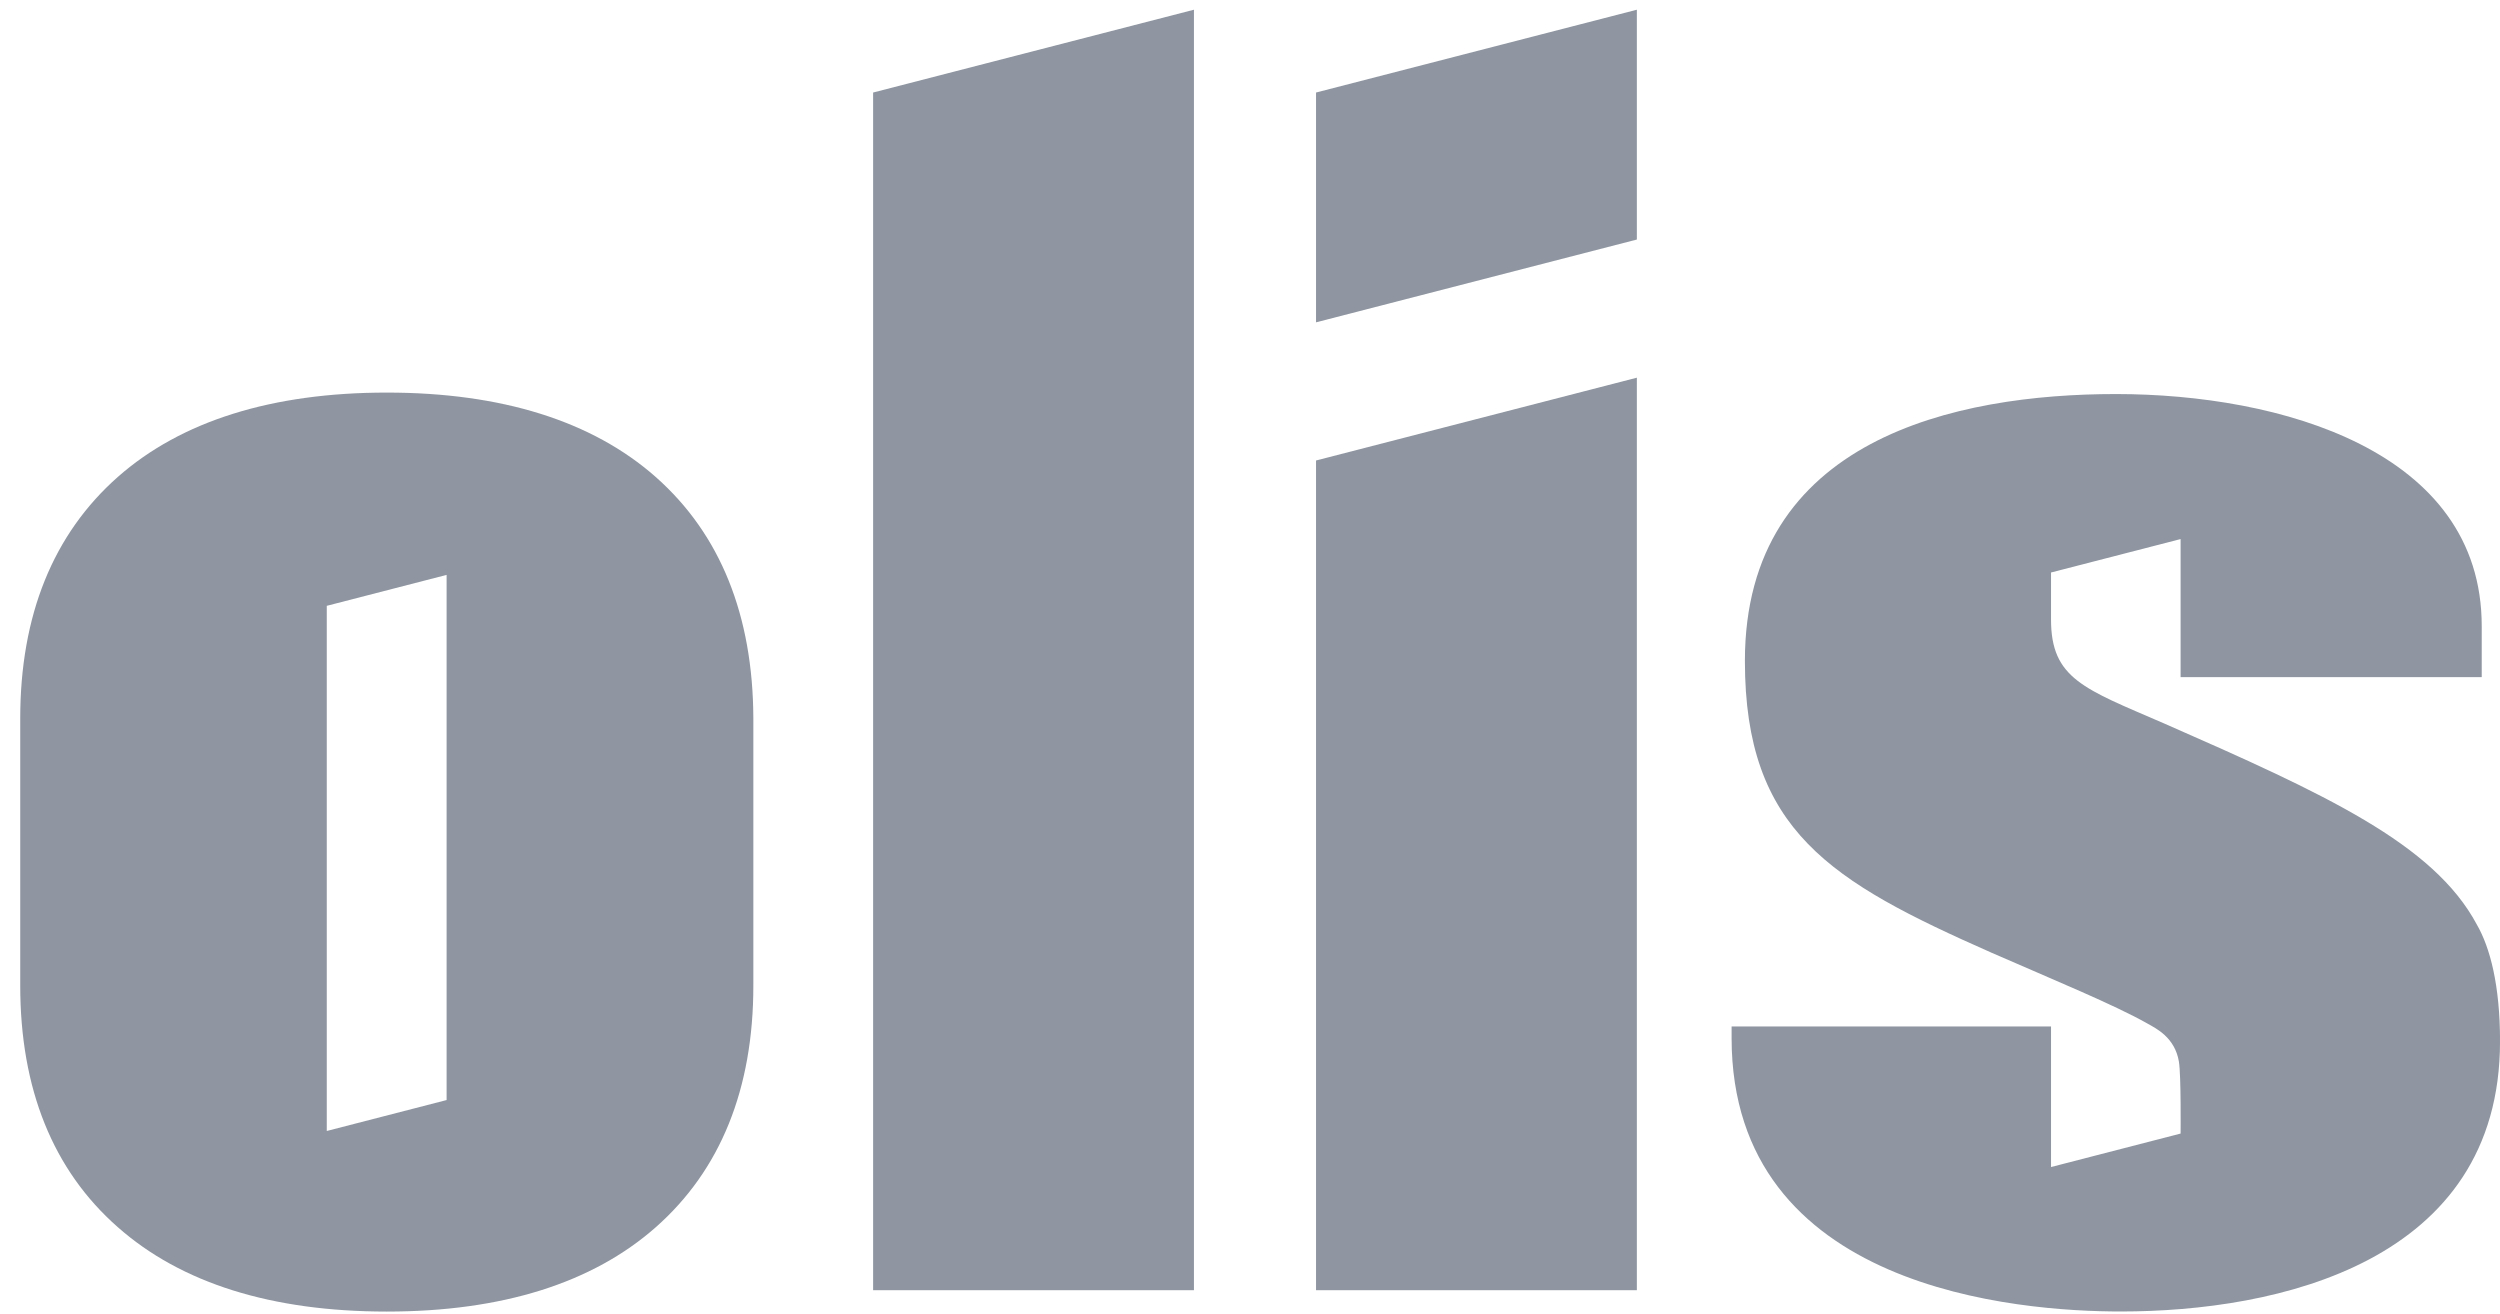
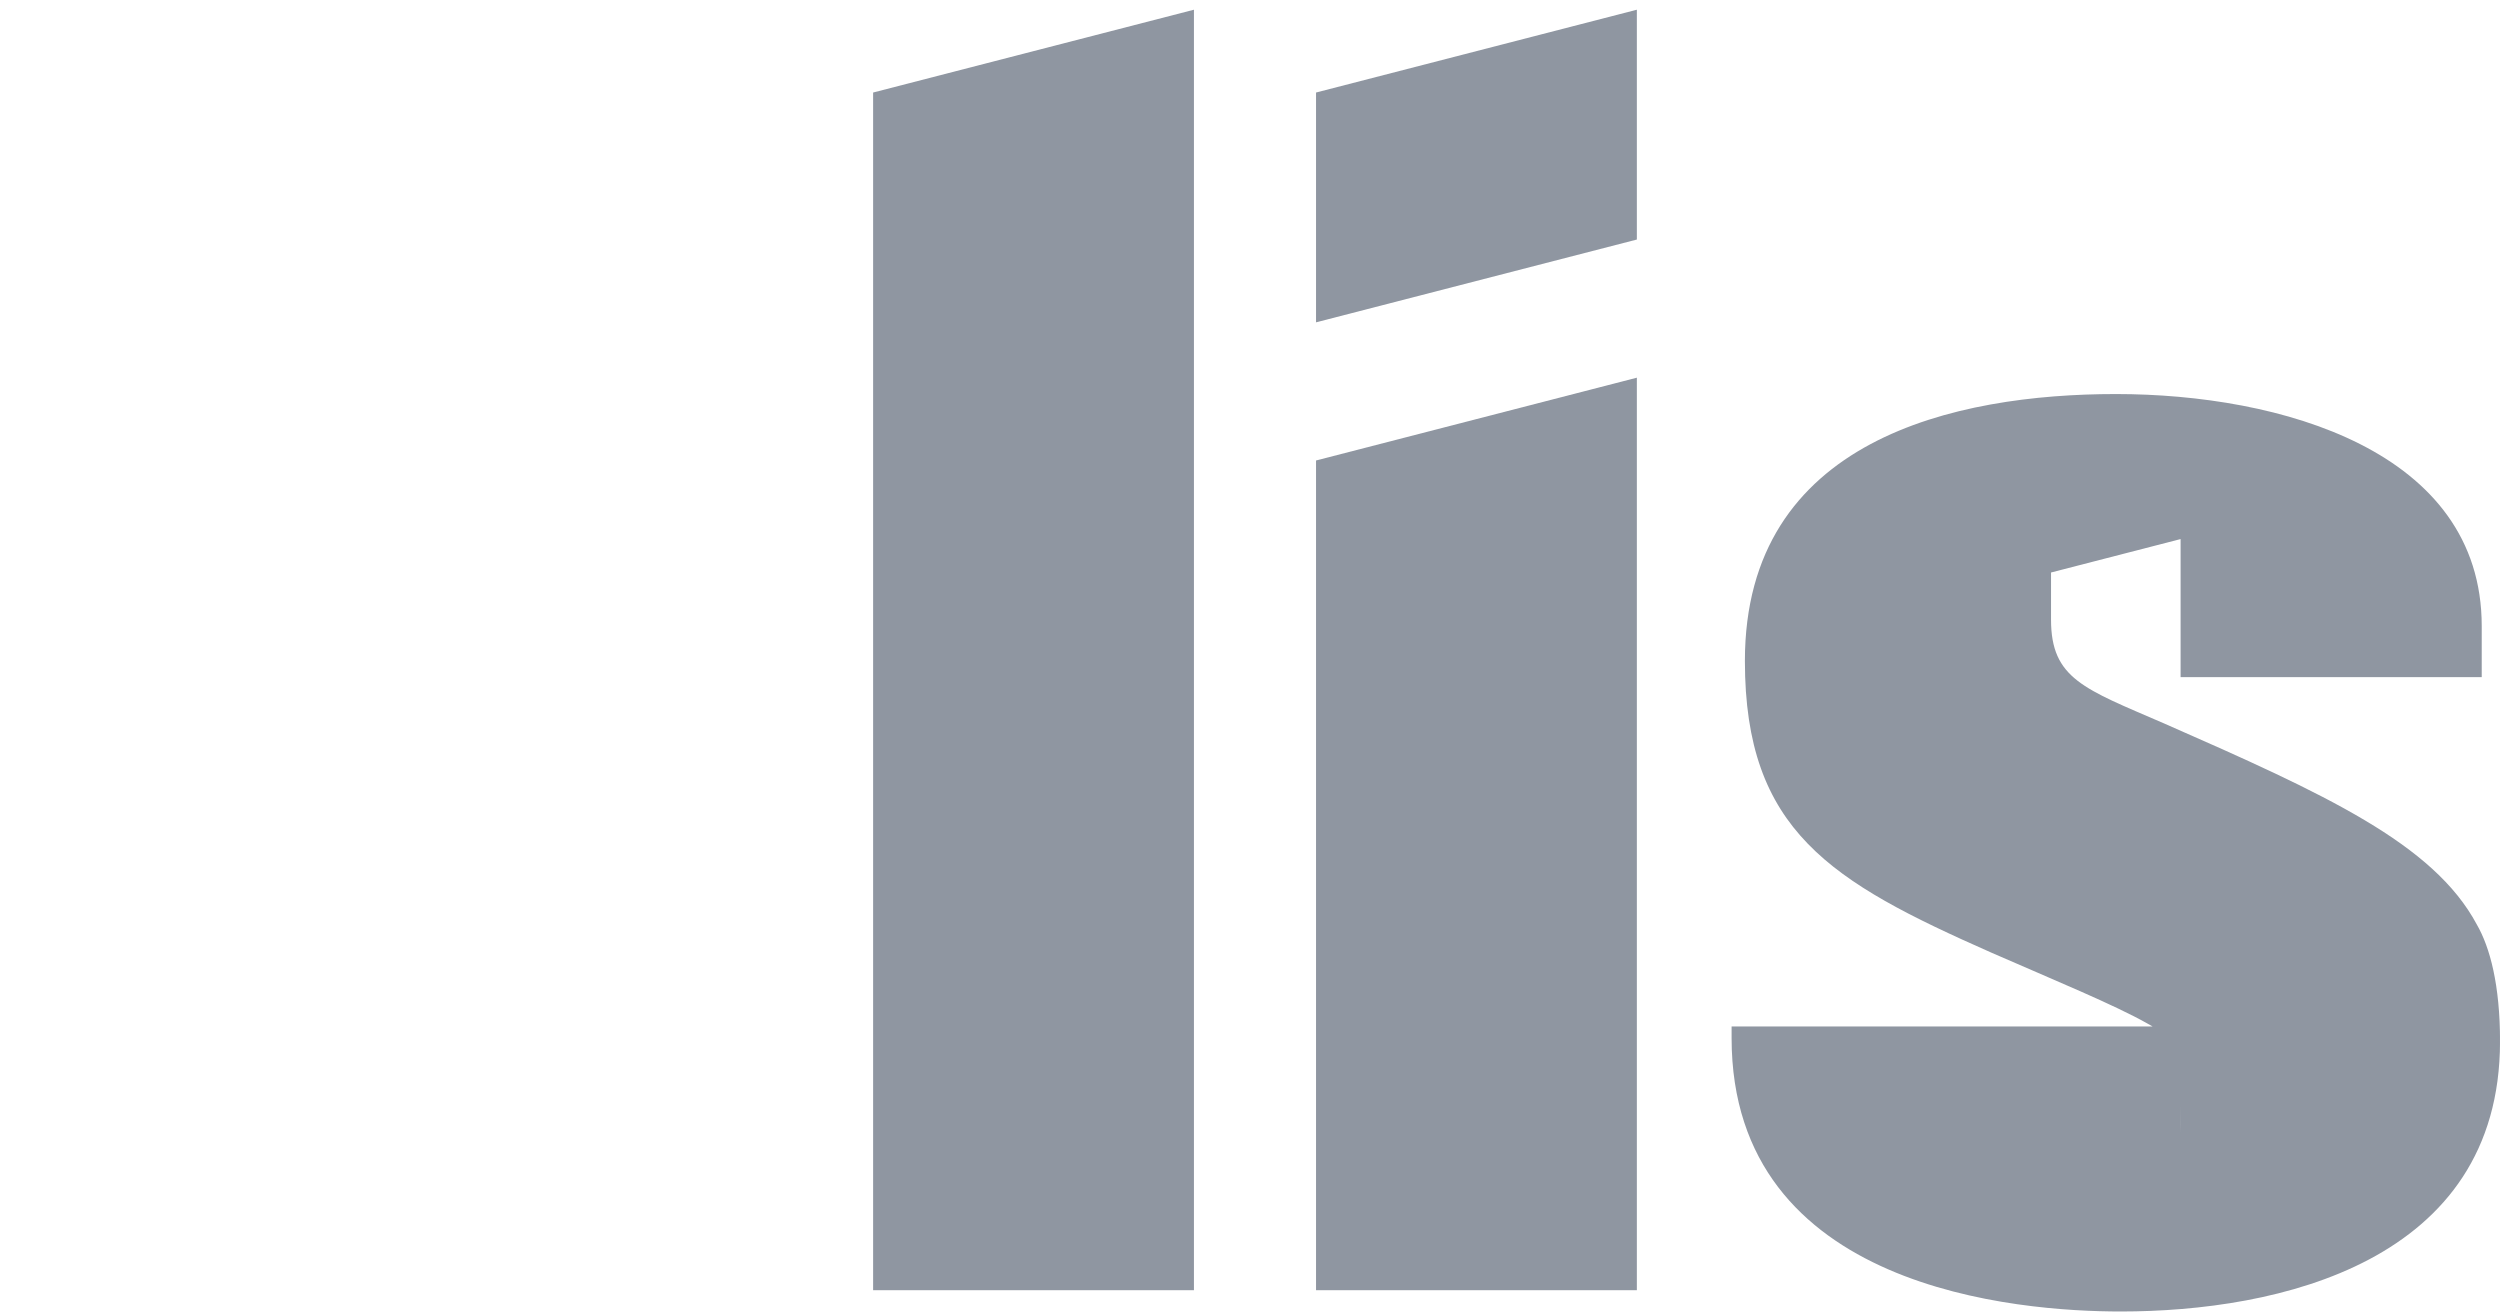
<svg xmlns="http://www.w3.org/2000/svg" width="97" height="51" viewBox="0 0 97 51" fill="none">
  <g id="icon-olis 1" clip-path="url(#clip0_2171_1307)">
    <g id="Group">
-       <path id="Vector" d="M96.098 35.867C94.42 32.735 90.226 30.817 83.966 28.069C80.868 26.727 79.58 26.341 79.58 24.041V22.213L84.607 20.916V26.274H96.291V24.292C96.291 17.473 88.45 15.289 82.095 15.289C75.9 15.289 67.702 17.021 67.702 25.644C67.702 32.227 71.028 34.206 77.255 36.958C79.703 38.029 82.041 38.988 83.325 39.716C83.654 39.903 84.387 40.25 84.542 41.195C84.629 41.731 84.607 43.982 84.607 43.982L79.58 45.281V39.828H67.186V40.274C67.186 50.061 78.352 50.886 82.288 50.886C88.354 50.886 97.001 48.995 97.001 40.402C97.001 38.224 96.614 36.758 96.098 35.867Z" fill="#8F96A1" />
+       <path id="Vector" d="M96.098 35.867C94.42 32.735 90.226 30.817 83.966 28.069C80.868 26.727 79.58 26.341 79.58 24.041V22.213L84.607 20.916V26.274H96.291V24.292C96.291 17.473 88.45 15.289 82.095 15.289C75.9 15.289 67.702 17.021 67.702 25.644C67.702 32.227 71.028 34.206 77.255 36.958C79.703 38.029 82.041 38.988 83.325 39.716C83.654 39.903 84.387 40.25 84.542 41.195C84.629 41.731 84.607 43.982 84.607 43.982V39.828H67.186V40.274C67.186 50.061 78.352 50.886 82.288 50.886C88.354 50.886 97.001 48.995 97.001 40.402C97.001 38.224 96.614 36.758 96.098 35.867Z" fill="#8F96A1" />
      <path id="Vector_2" d="M51.062 3.59V12.507L63.51 9.294V0.377L51.062 3.59Z" fill="#8F96A1" />
      <path id="Vector_3" d="M33.877 3.59V50.061H46.325V0.377L33.877 3.59Z" fill="#8F96A1" />
      <path id="Vector_4" d="M51.062 17.867V50.06H63.51V14.654L51.062 17.867Z" fill="#8F96A1" />
-       <path id="Vector_5" d="M25.441 18.506C22.98 16.334 19.457 15.232 15.007 15.232C10.556 15.232 7.031 16.334 4.568 18.508C2.065 20.722 0.785 23.866 0.785 27.879V38.243C0.785 42.249 2.056 45.402 4.568 47.612C7.029 49.788 10.543 50.889 15.007 50.889C19.47 50.889 22.984 49.788 25.447 47.614C27.953 45.4 29.23 42.255 29.23 38.243V27.879C29.217 23.875 27.948 20.722 25.441 18.506ZM17.328 42.682L12.679 43.882V23.506L17.328 22.306V42.682Z" fill="#8F96A1" />
    </g>
  </g>
  <defs>
    <clipPath id="clip0_2171_1307">
      <rect width="96.212" height="50.511" fill="white" transform="translate(0.787 0.377)" />
    </clipPath>
  </defs>
</svg>